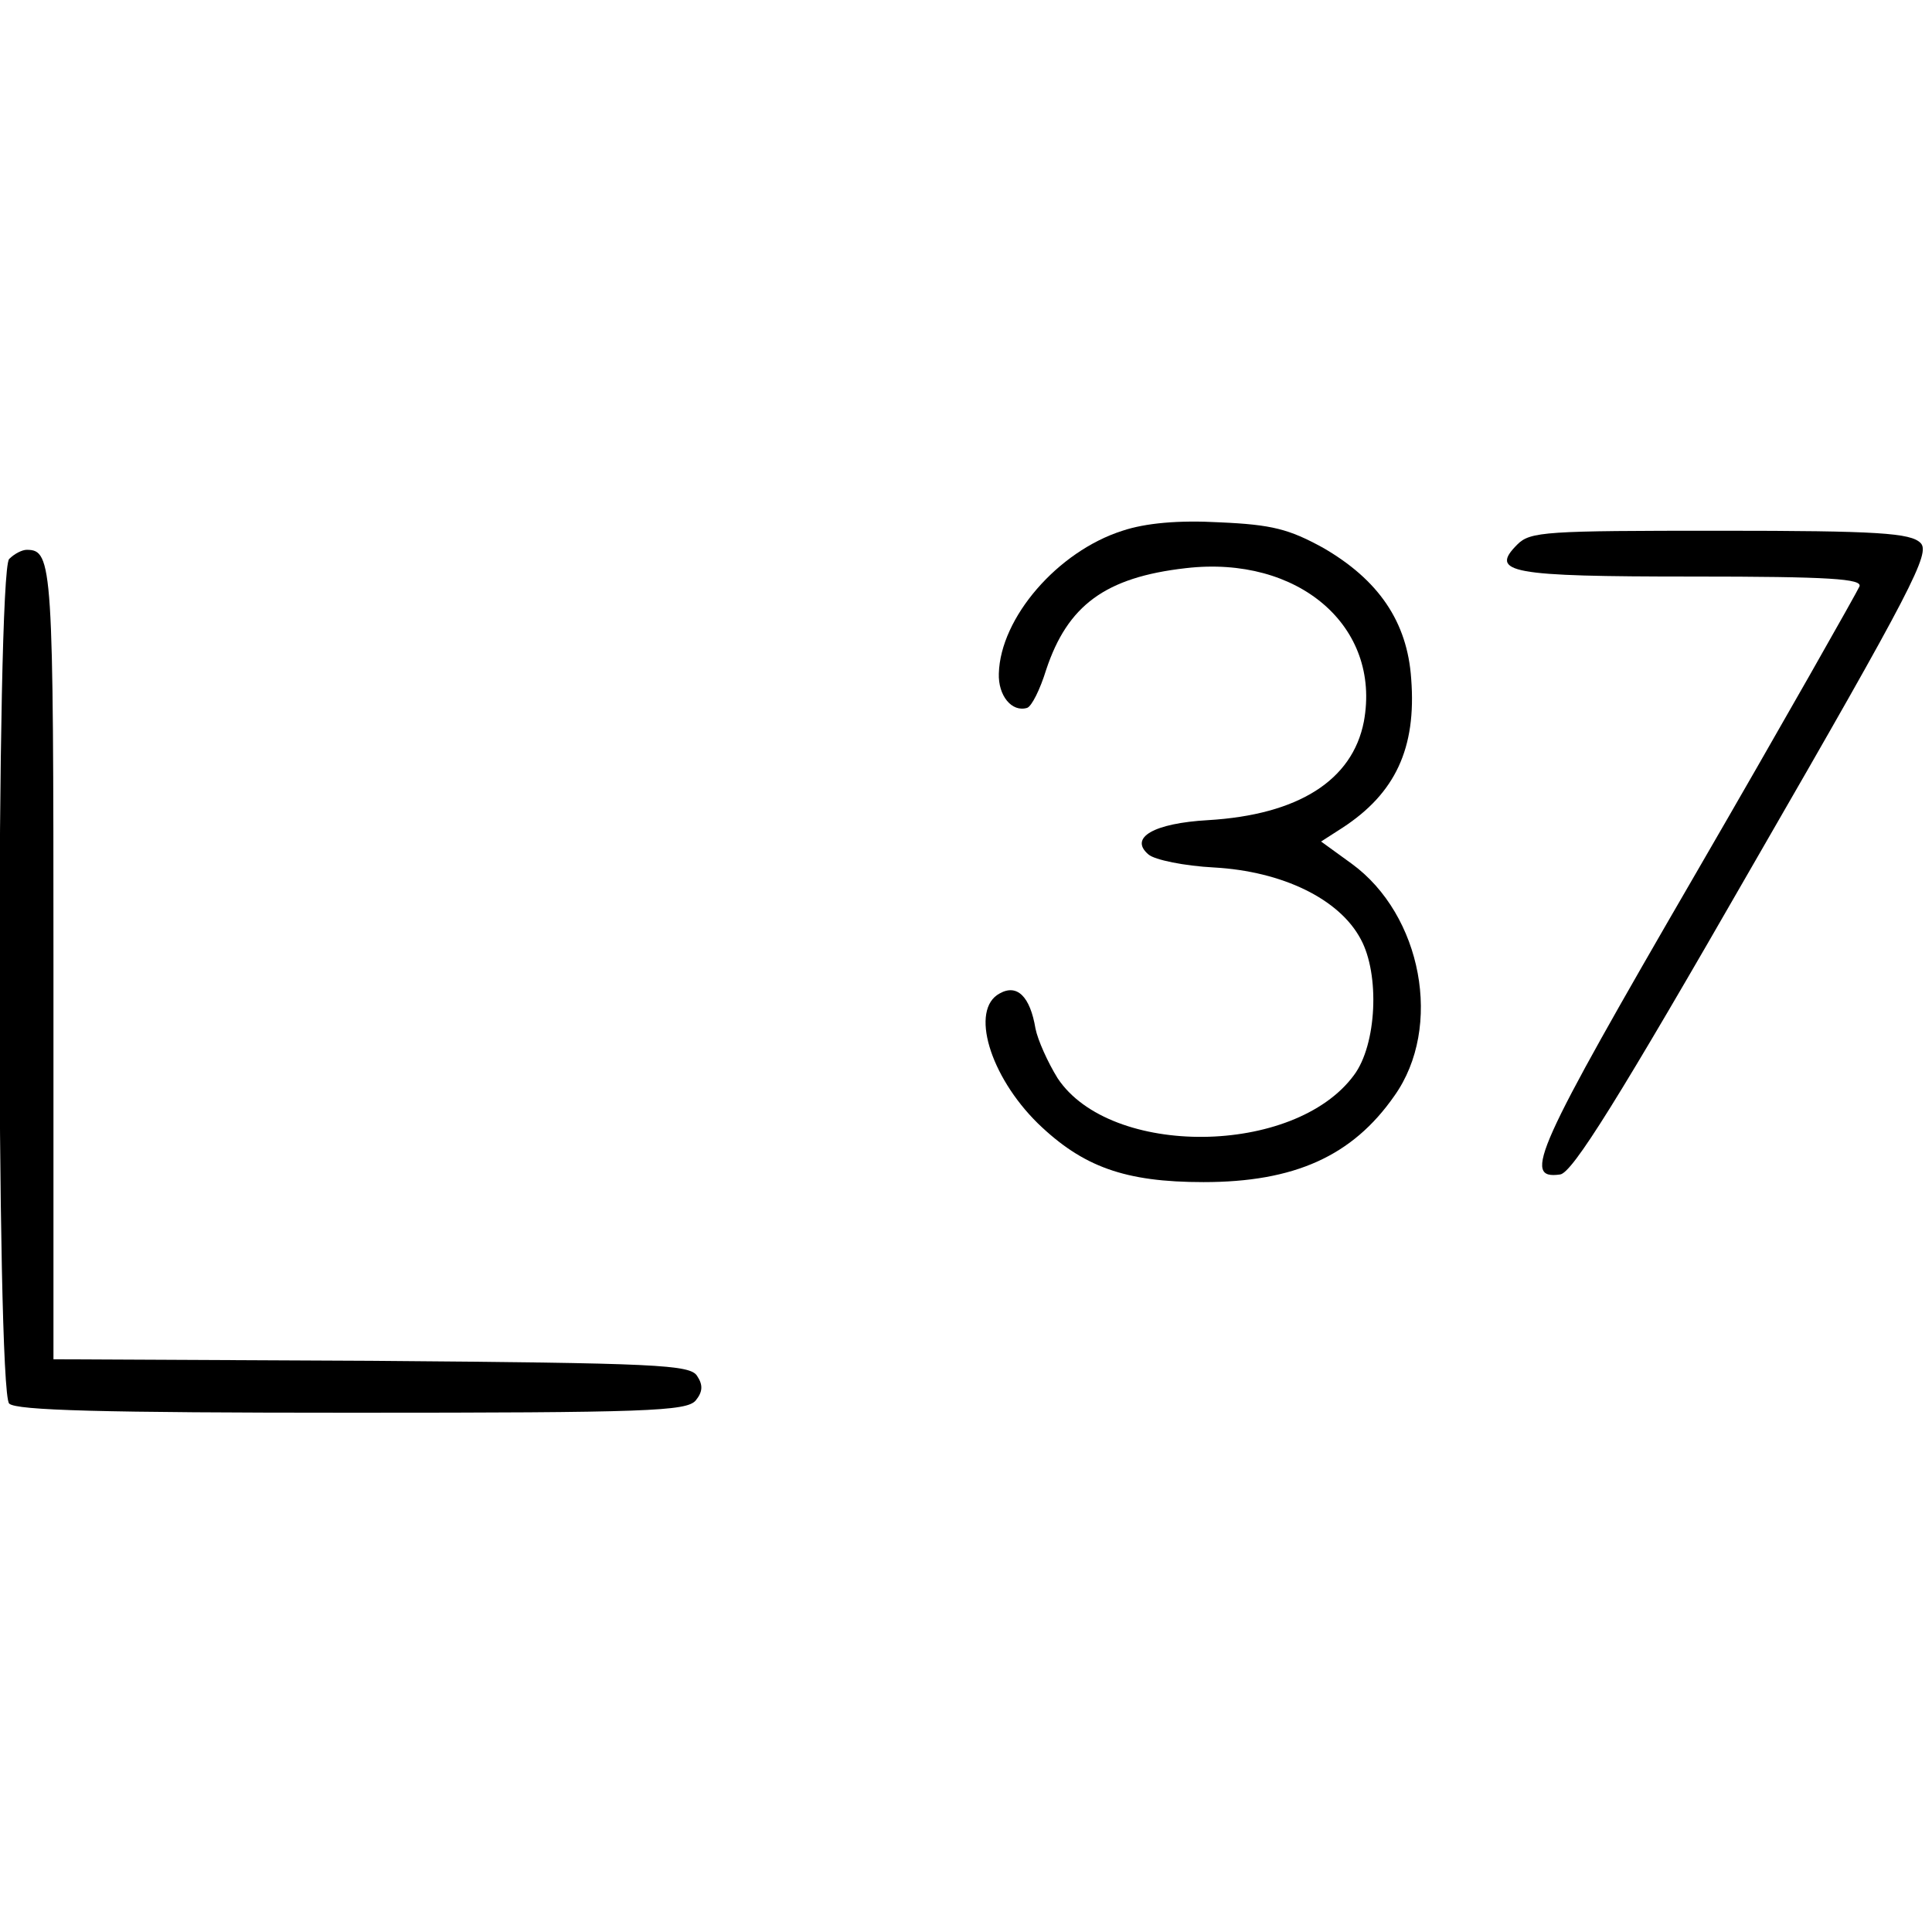
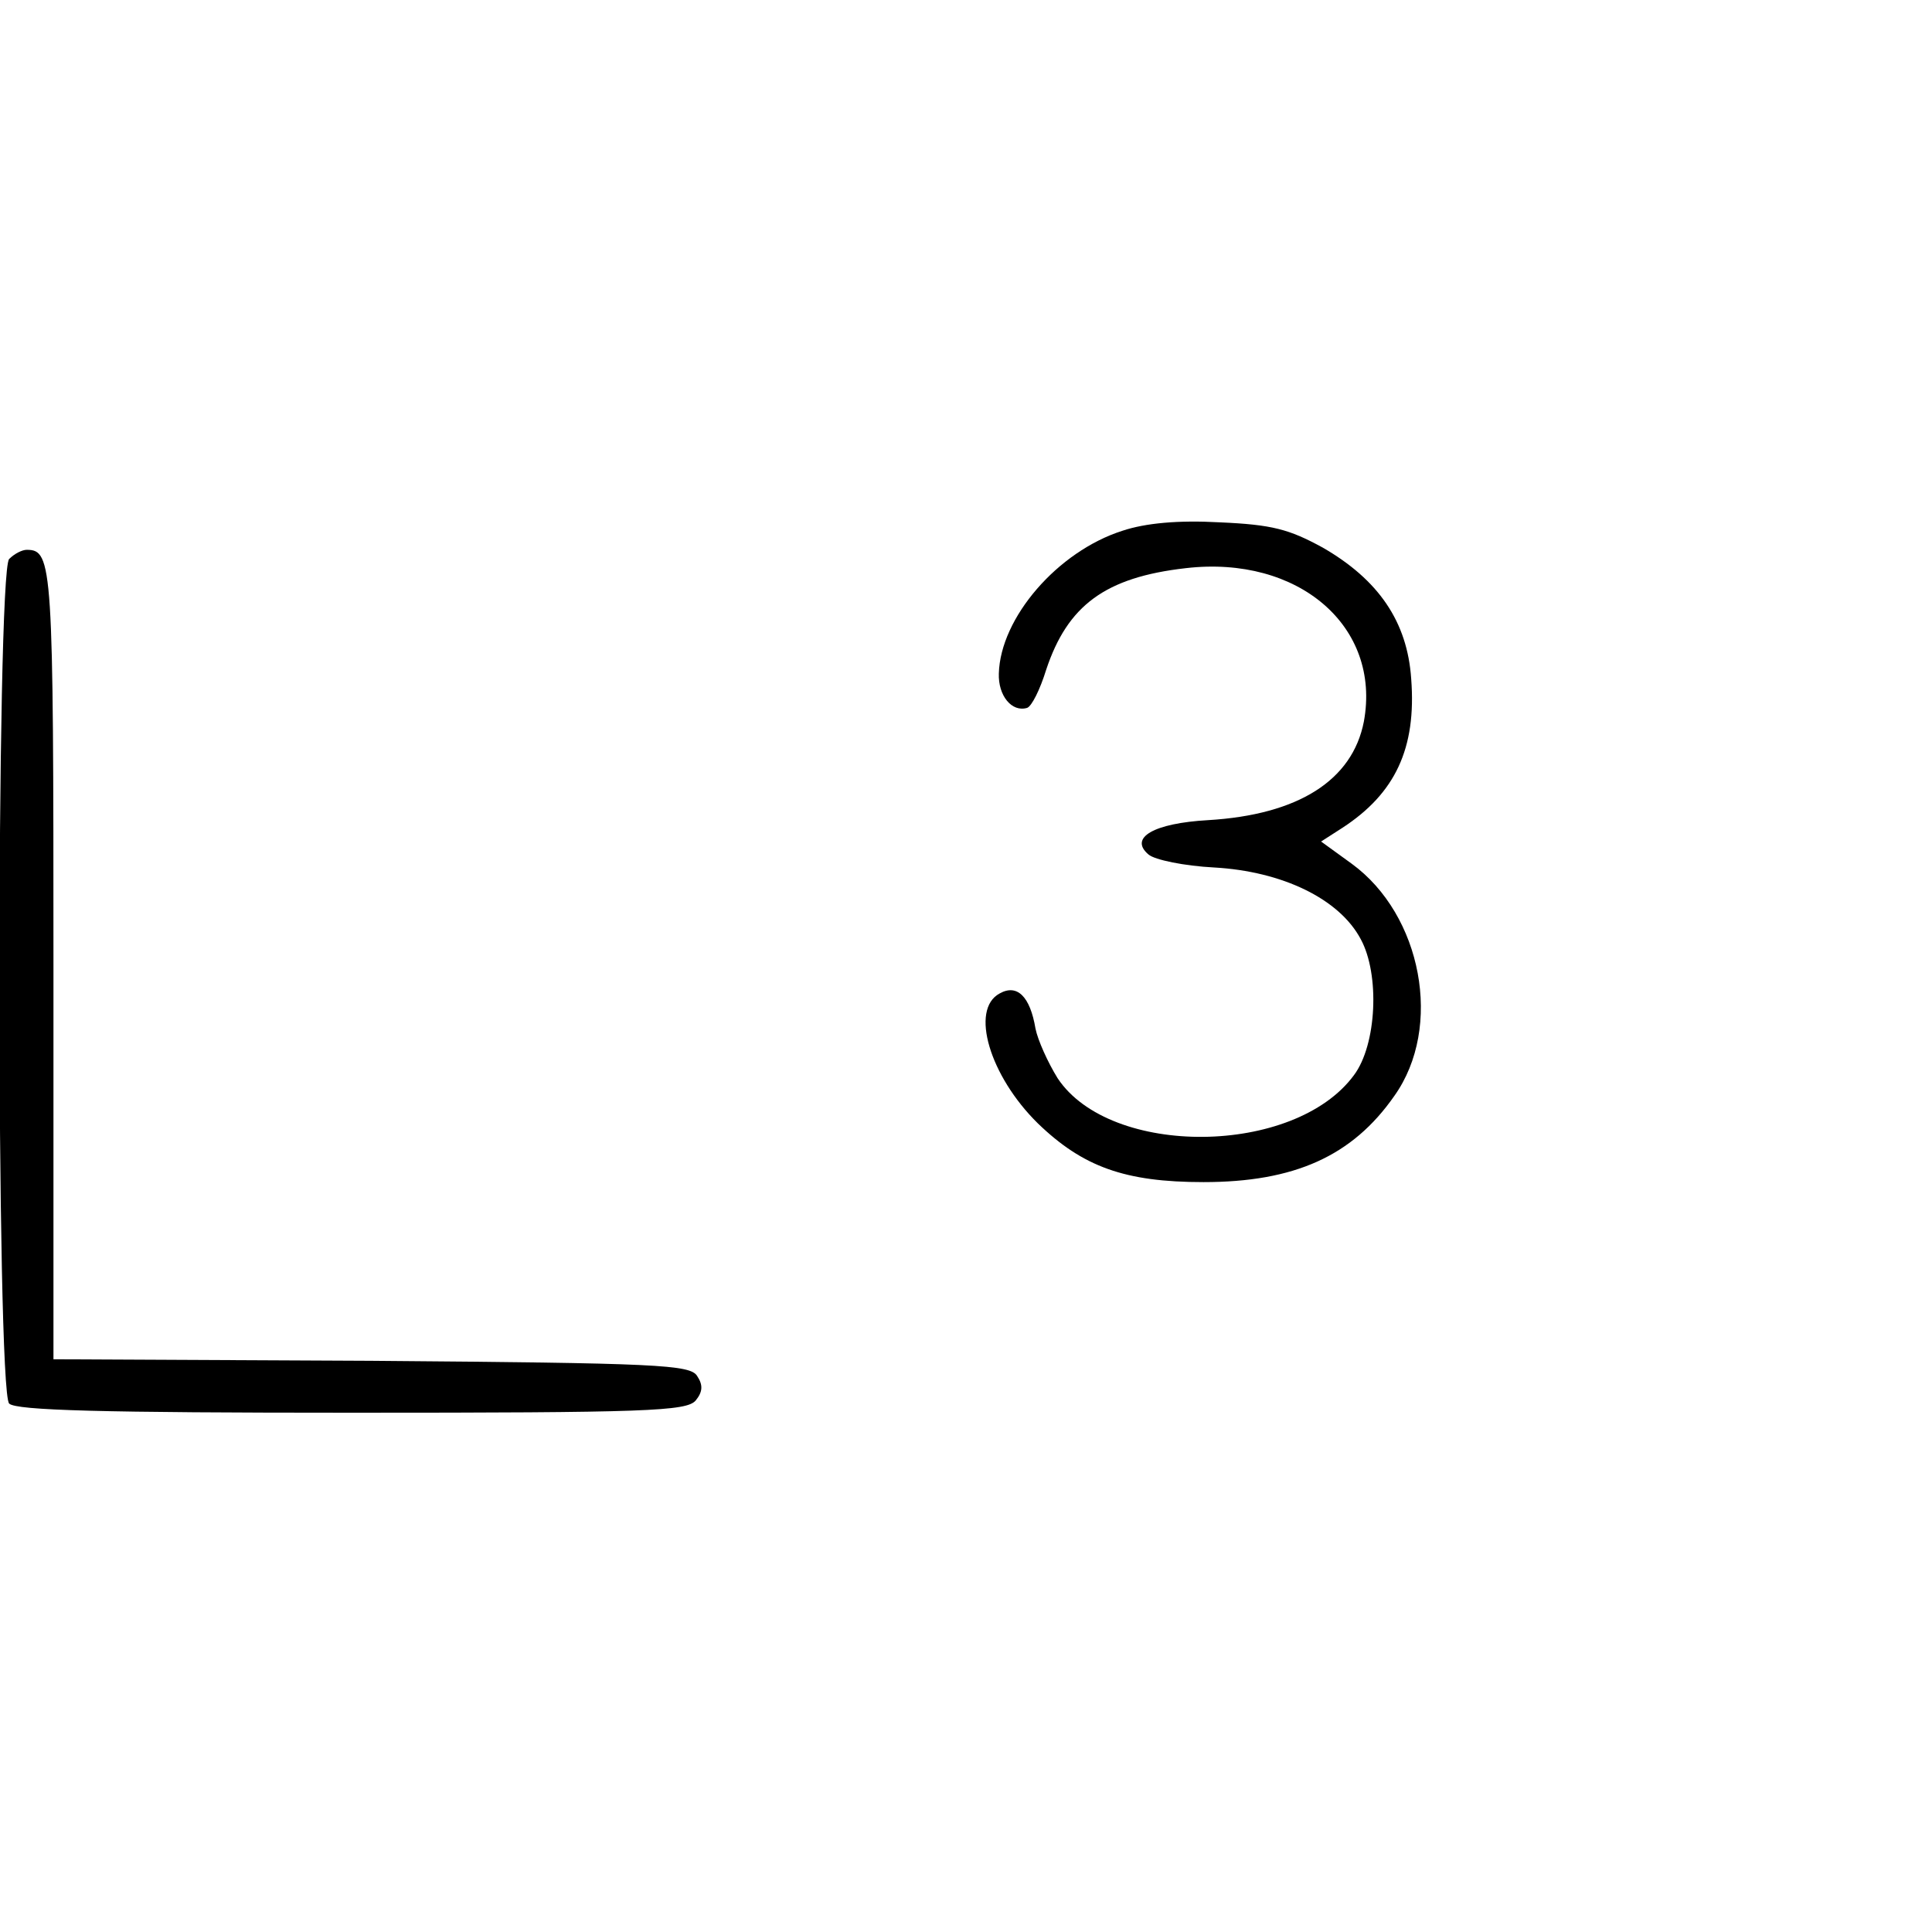
<svg xmlns="http://www.w3.org/2000/svg" version="1.0" width="253pt" height="253pt" viewBox="0 0 253 253" preserveAspectRatio="xMidYMid meet">
  <g transform="translate(0,253) scale(0.1,-0.1)" fill="#000000" stroke="none">
    <path d="M1470 1835 c-85 -27 -160 -114 -162 -187 -1 -29 17 -51 37 -45 6 2 17 24 25 50 28 84 77 121 183 133 147 17 256 -76 233 -201 -15 -77 -86 -122 -204 -129 -71 -4 -104 -23 -78 -45 8 -7 47 -15 86 -17 89 -5 164 -41 192 -94 25 -46 21 -138 -9 -178 -78 -106 -319 -108 -388 -4 -13 21 -26 50 -29 65 -7 42 -24 59 -47 46 -39 -21 -13 -108 50 -170 59 -57 114 -77 217 -77 119 0 195 34 250 113 64 90 36 237 -56 304 l-40 29 28 18 c69 45 97 104 90 195 -5 75 -43 130 -116 172 -44 24 -66 30 -135 33 -54 3 -97 -1 -127 -11z" />
-     <path d="M1987 1817 c-37 -37 -10 -42 229 -42 181 0 223 -3 219 -13 -3 -7 -99 -177 -215 -377 -210 -362 -227 -400 -177 -393 16 2 76 98 254 408 209 362 231 406 218 419 -13 13 -55 16 -263 16 -228 0 -248 -1 -265 -18z" />
    <path d="M12 1798 c-17 -17 -17 -1089 0 -1106 9 -9 122 -12 449 -12 386 0 438 2 450 16 9 11 10 20 2 32 -9 15 -51 17 -427 20 l-416 2 0 518 c0 523 -1 542 -35 542 -6 0 -16 -5 -23 -12z" />
  </g>
</svg>